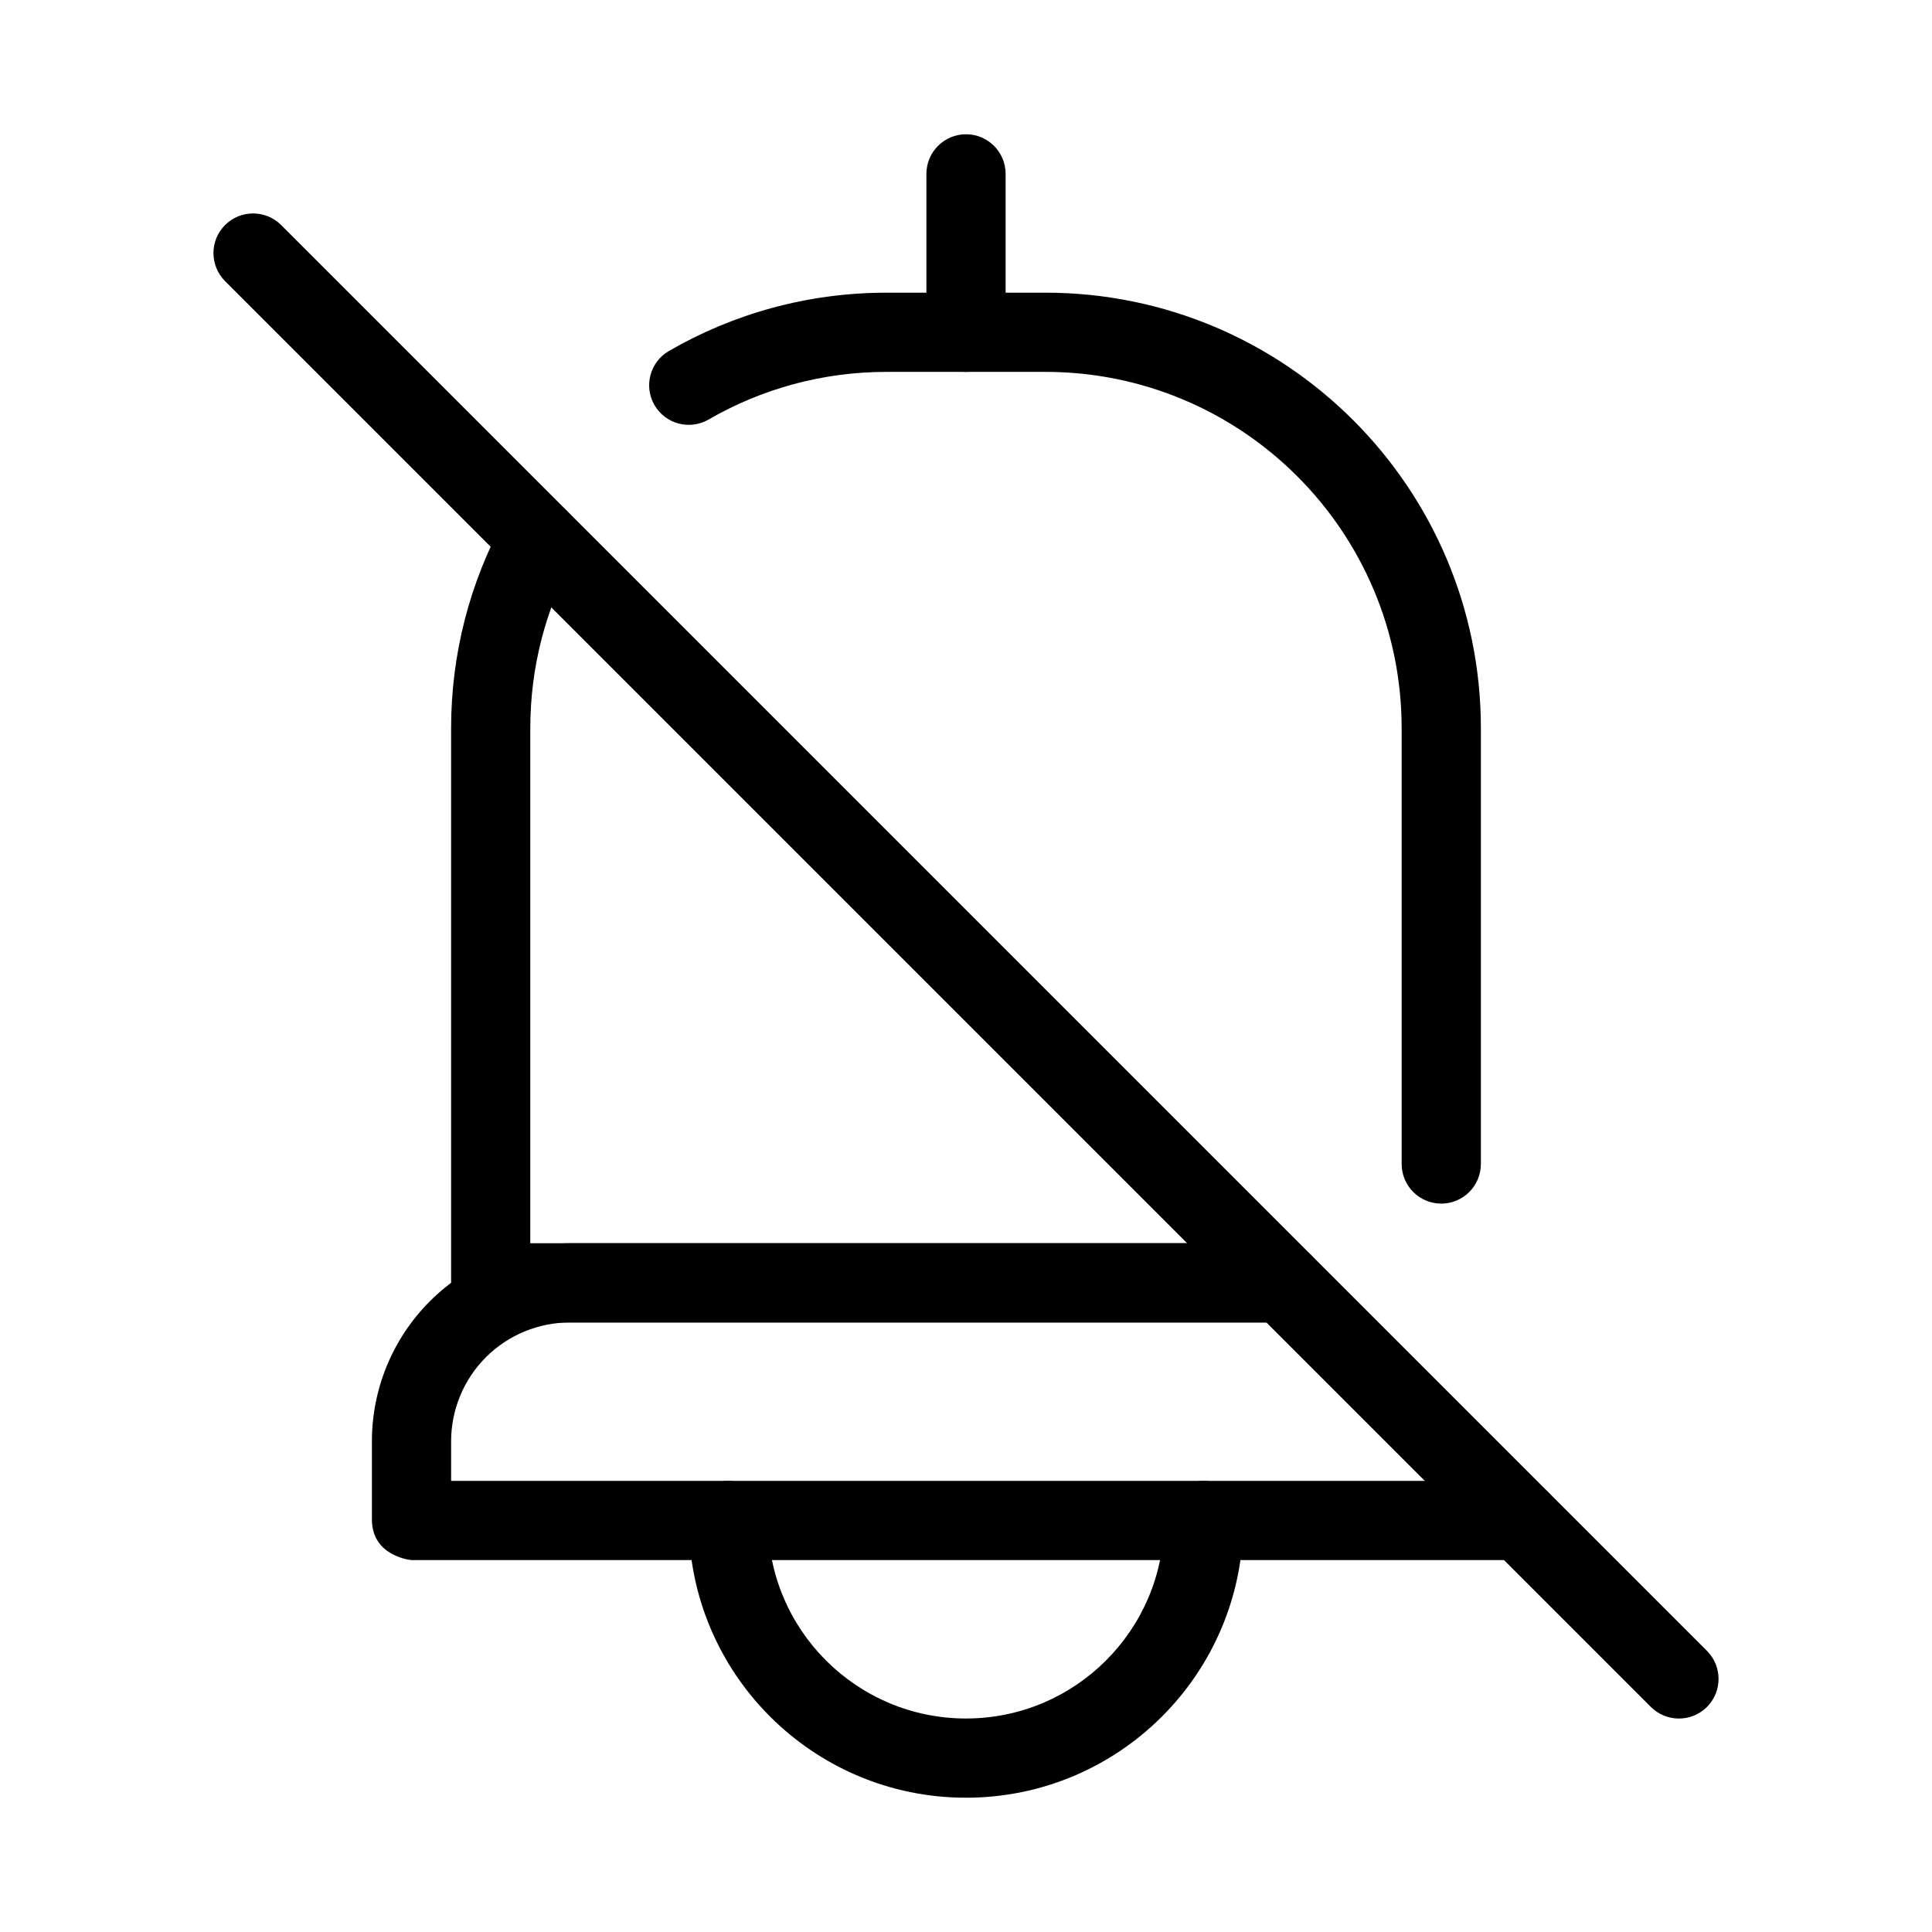
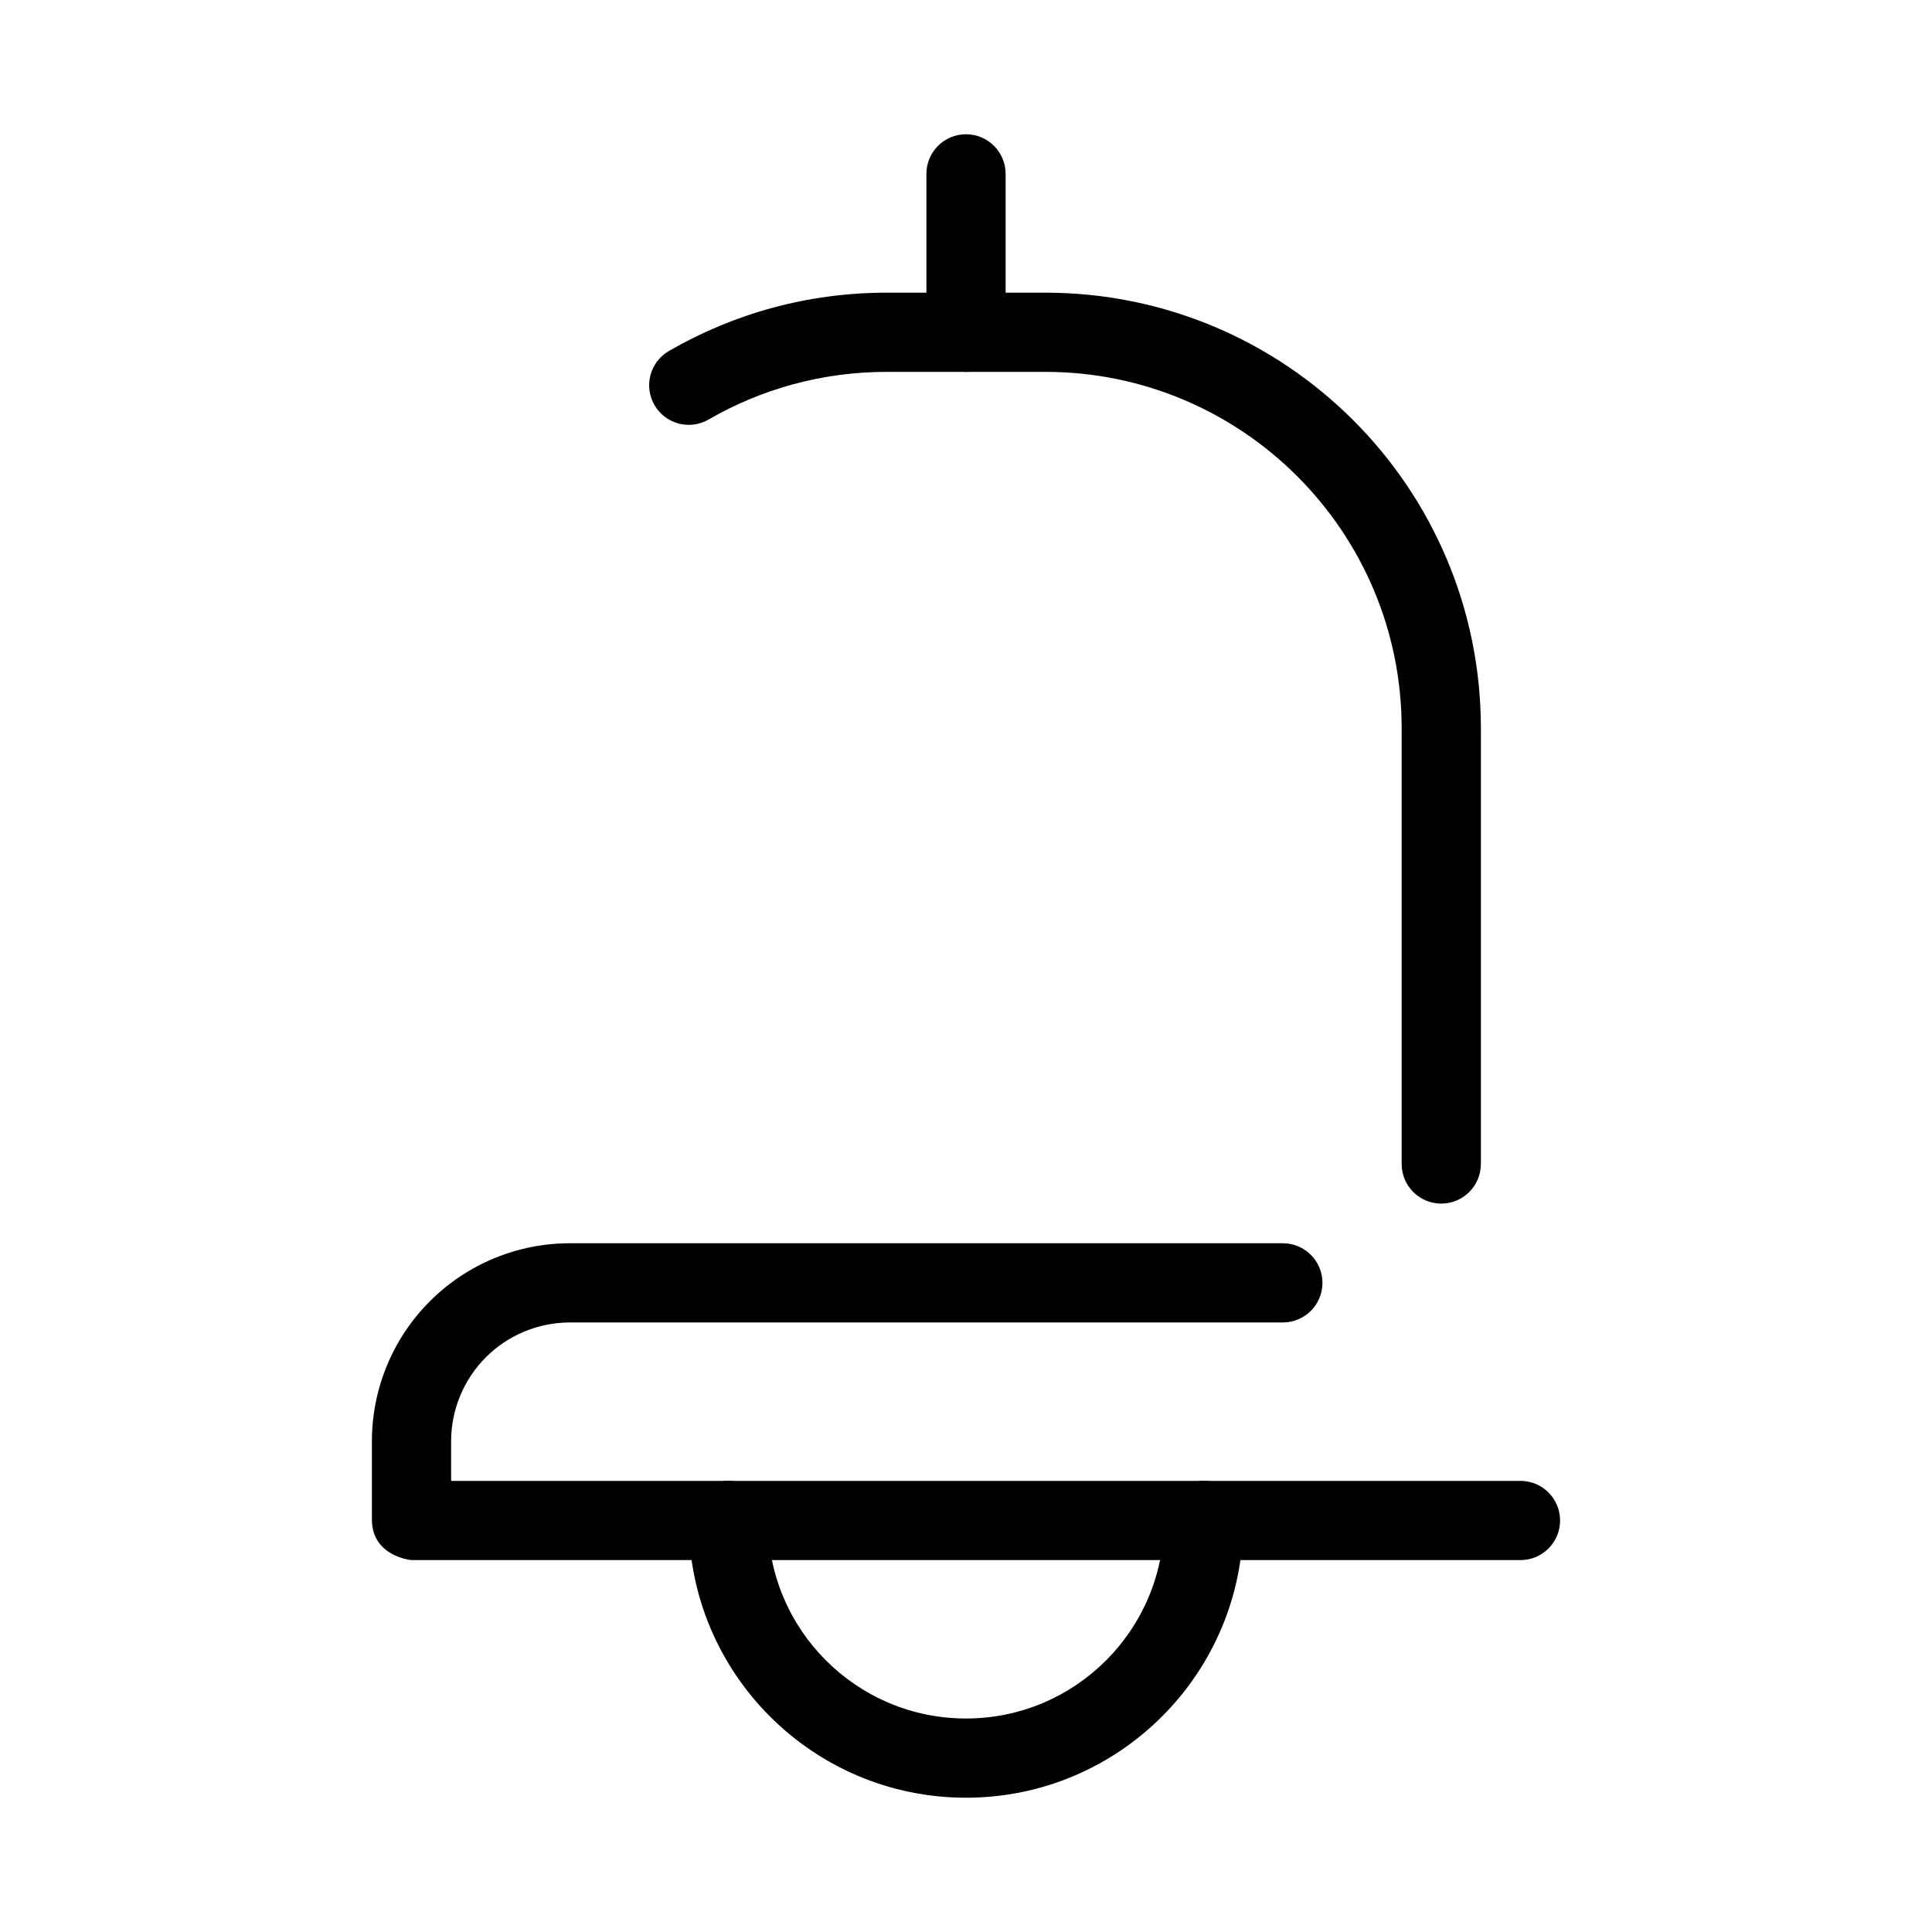
<svg xmlns="http://www.w3.org/2000/svg" fill="#000000" width="800px" height="800px" version="1.1" viewBox="144 144 512 512">
  <g fill-rule="evenodd">
-     <path d="m277.59 281.79c-8.941 16.395-14.043 35.227-14.043 55.23v146.95c0 5.793 4.703 10.496 10.496 10.496h209.92c5.793 0 10.496-4.703 10.496-10.496s-4.703-10.496-10.496-10.496h-199.43v-136.45c0-16.375 4.156-31.762 11.484-45.176 2.769-5.102 0.902-11.484-4.176-14.254-5.102-2.769-11.484-0.902-14.254 4.199z" />
    <path d="m536.45 452.48v-115.46c0-63.773-51.684-115.46-115.46-115.46h-41.984c-21.035 0-40.746 5.625-57.727 15.449-5.016 2.898-6.738 9.32-3.84 14.336 2.898 5.016 9.32 6.738 14.336 3.84 13.898-8.039 30.02-12.637 47.23-12.637h41.984c52.164 0 94.465 42.301 94.465 94.465v115.46c0 5.793 4.703 10.496 10.496 10.496s10.496-4.703 10.496-10.496z" />
    <path d="m263.55 536.45v-10.496c0-8.355 3.316-16.352 9.215-22.273 5.918-5.898 13.918-9.215 22.273-9.215h188.93c5.793 0 10.496-4.703 10.496-10.496 0-5.793-4.703-10.496-10.496-10.496h-188.93c-13.918 0-27.27 5.519-37.113 15.367-9.844 9.844-15.367 23.195-15.367 37.113v20.719c0 9.887 10.496 10.77 10.496 10.77h293.89c5.793 0 10.496-4.703 10.496-10.496 0-5.793-4.703-10.496-10.496-10.496z" />
    <path d="m452.48 546.94c0 28.969-23.512 52.48-52.48 52.48s-52.48-23.512-52.48-52.48c0-5.793-4.703-10.496-10.496-10.496-5.793 0-10.496 4.703-10.496 10.496 0 40.559 32.914 73.473 73.473 73.473s73.473-32.914 73.473-73.473c0-5.793-4.703-10.496-10.496-10.496-5.793 0-10.496 4.703-10.496 10.496z" />
    <path d="m410.5 232.06v-41.984c0-5.793-4.703-10.496-10.496-10.496s-10.496 4.703-10.496 10.496v41.984c0 5.793 4.703 10.496 10.496 10.496s10.496-4.703 10.496-10.496z" />
-     <path d="m203.64 218.5 377.86 377.86c4.113 4.094 10.746 4.094 14.863 0 4.094-4.113 4.094-10.746 0-14.863l-377.86-377.86c-4.113-4.094-10.746-4.094-14.863 0-4.094 4.113-4.094 10.746 0 14.863z" />
  </g>
</svg>